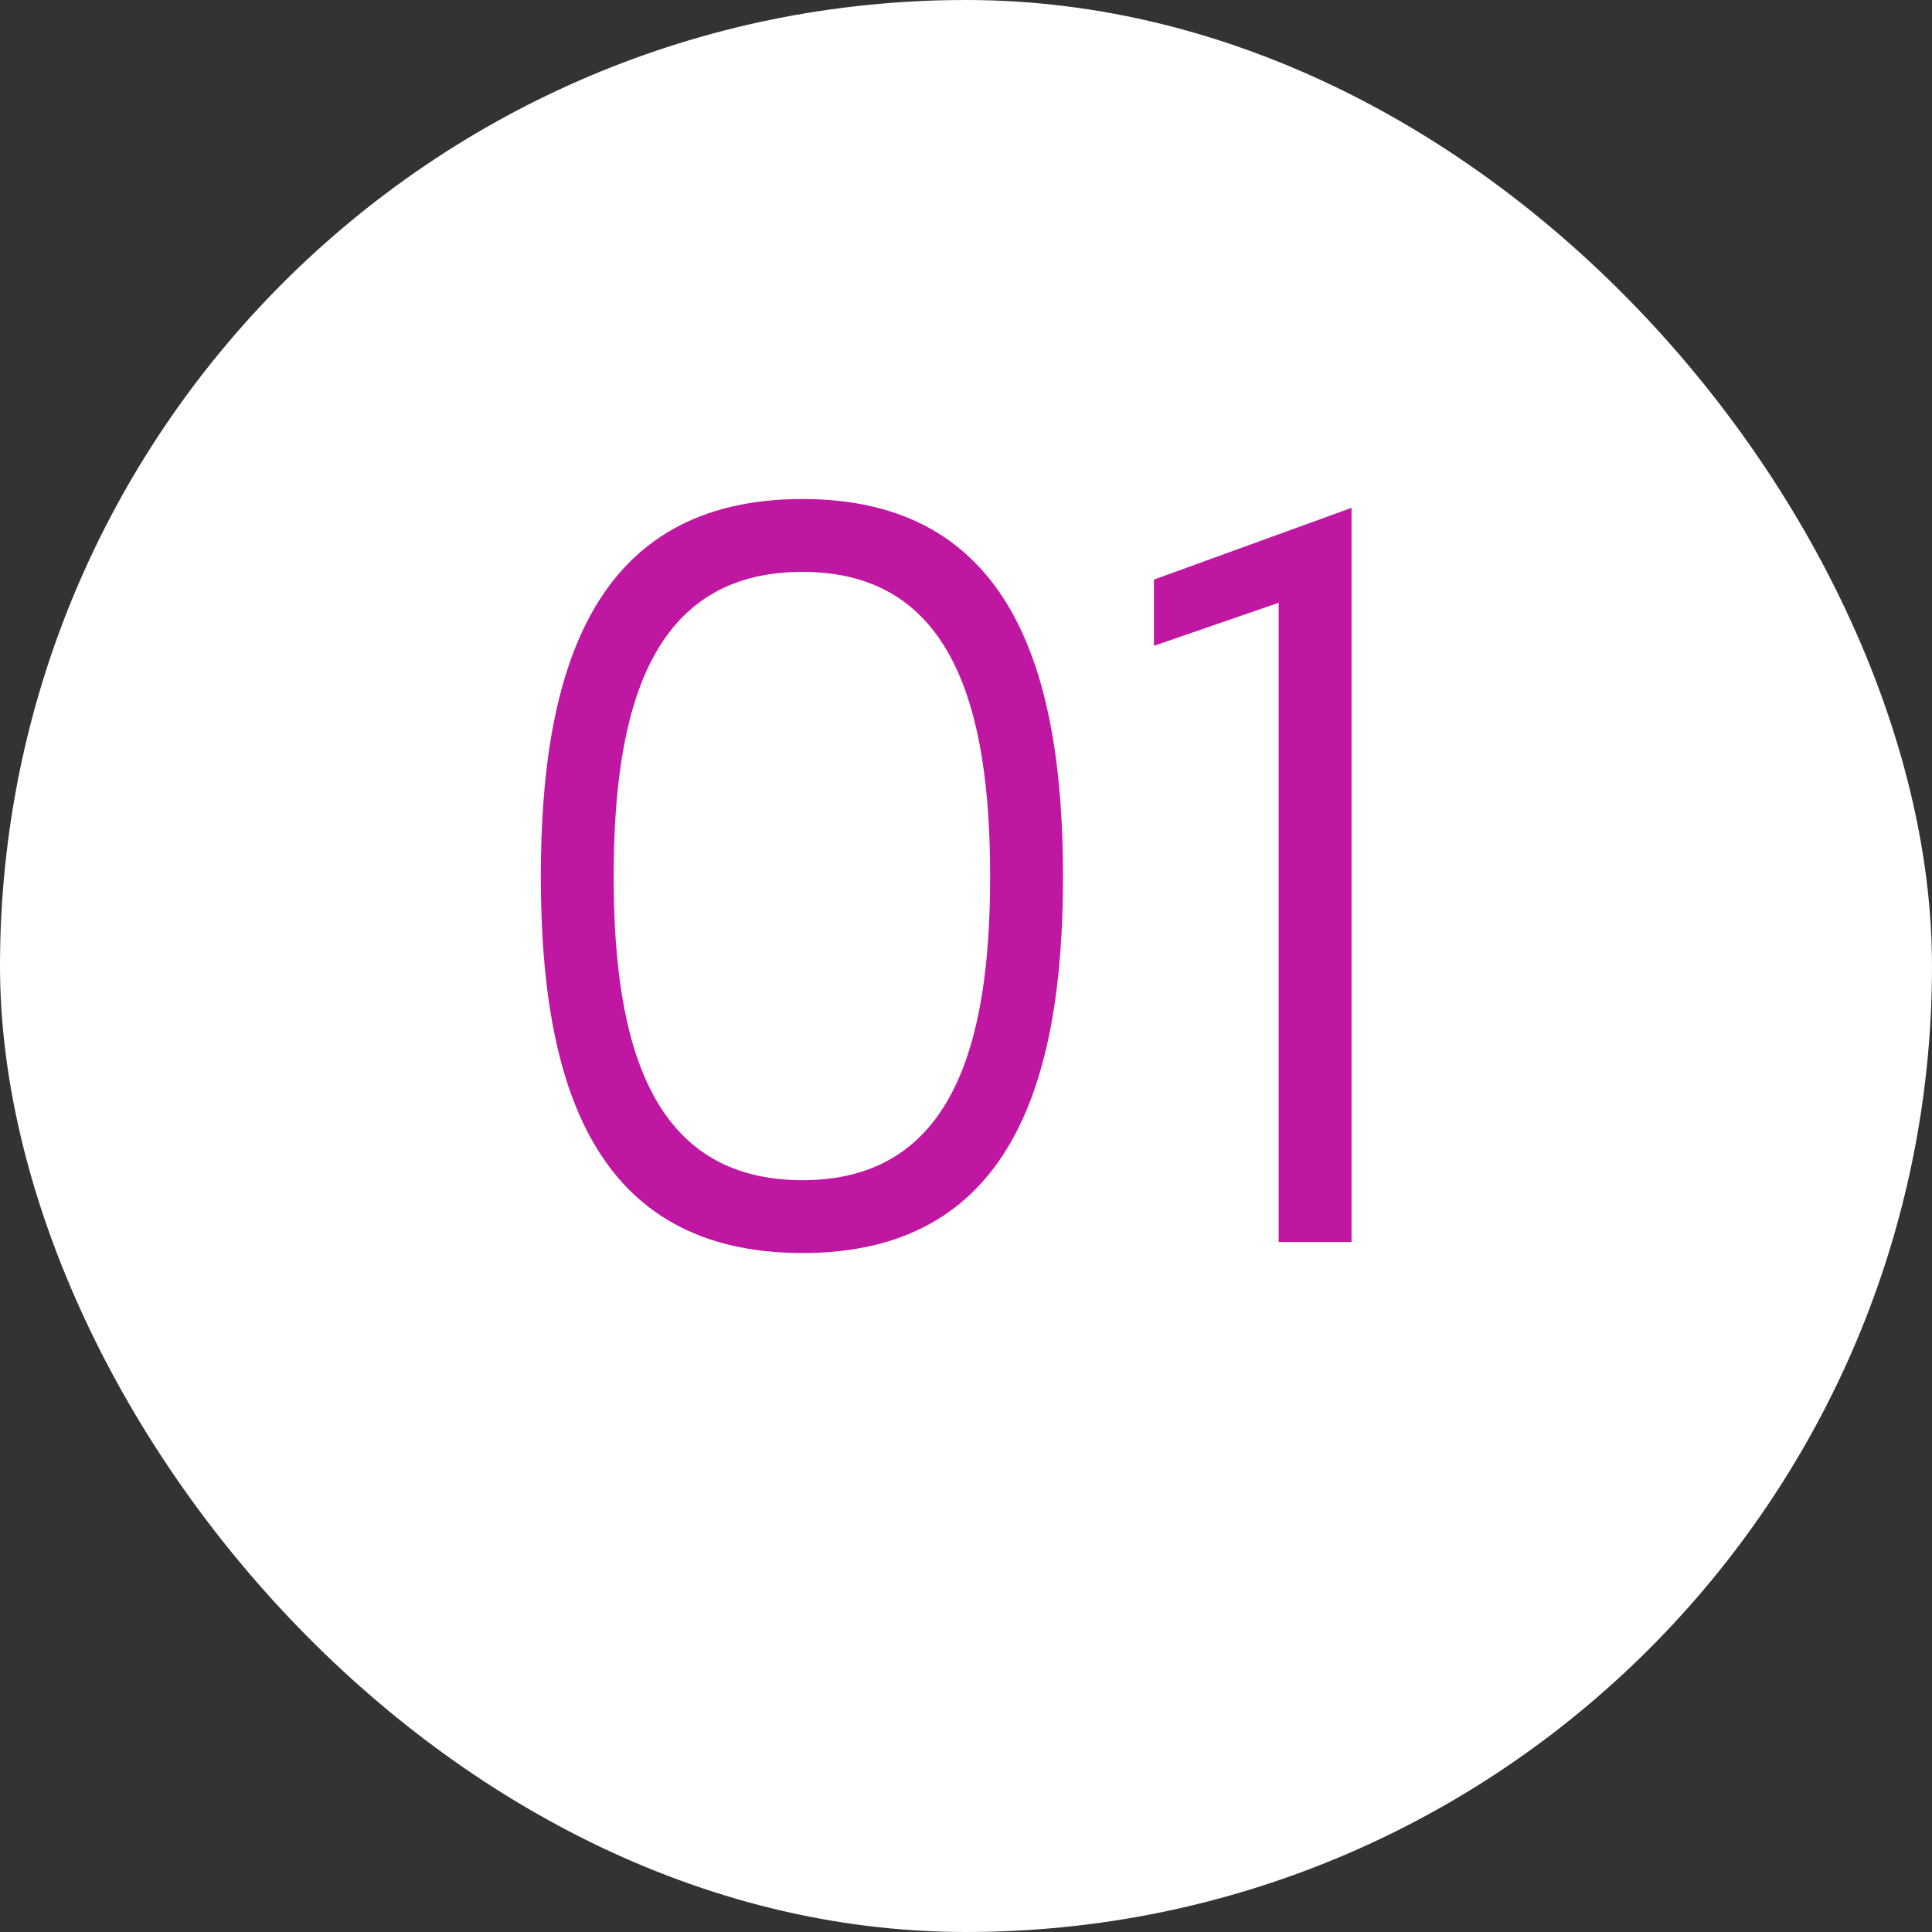
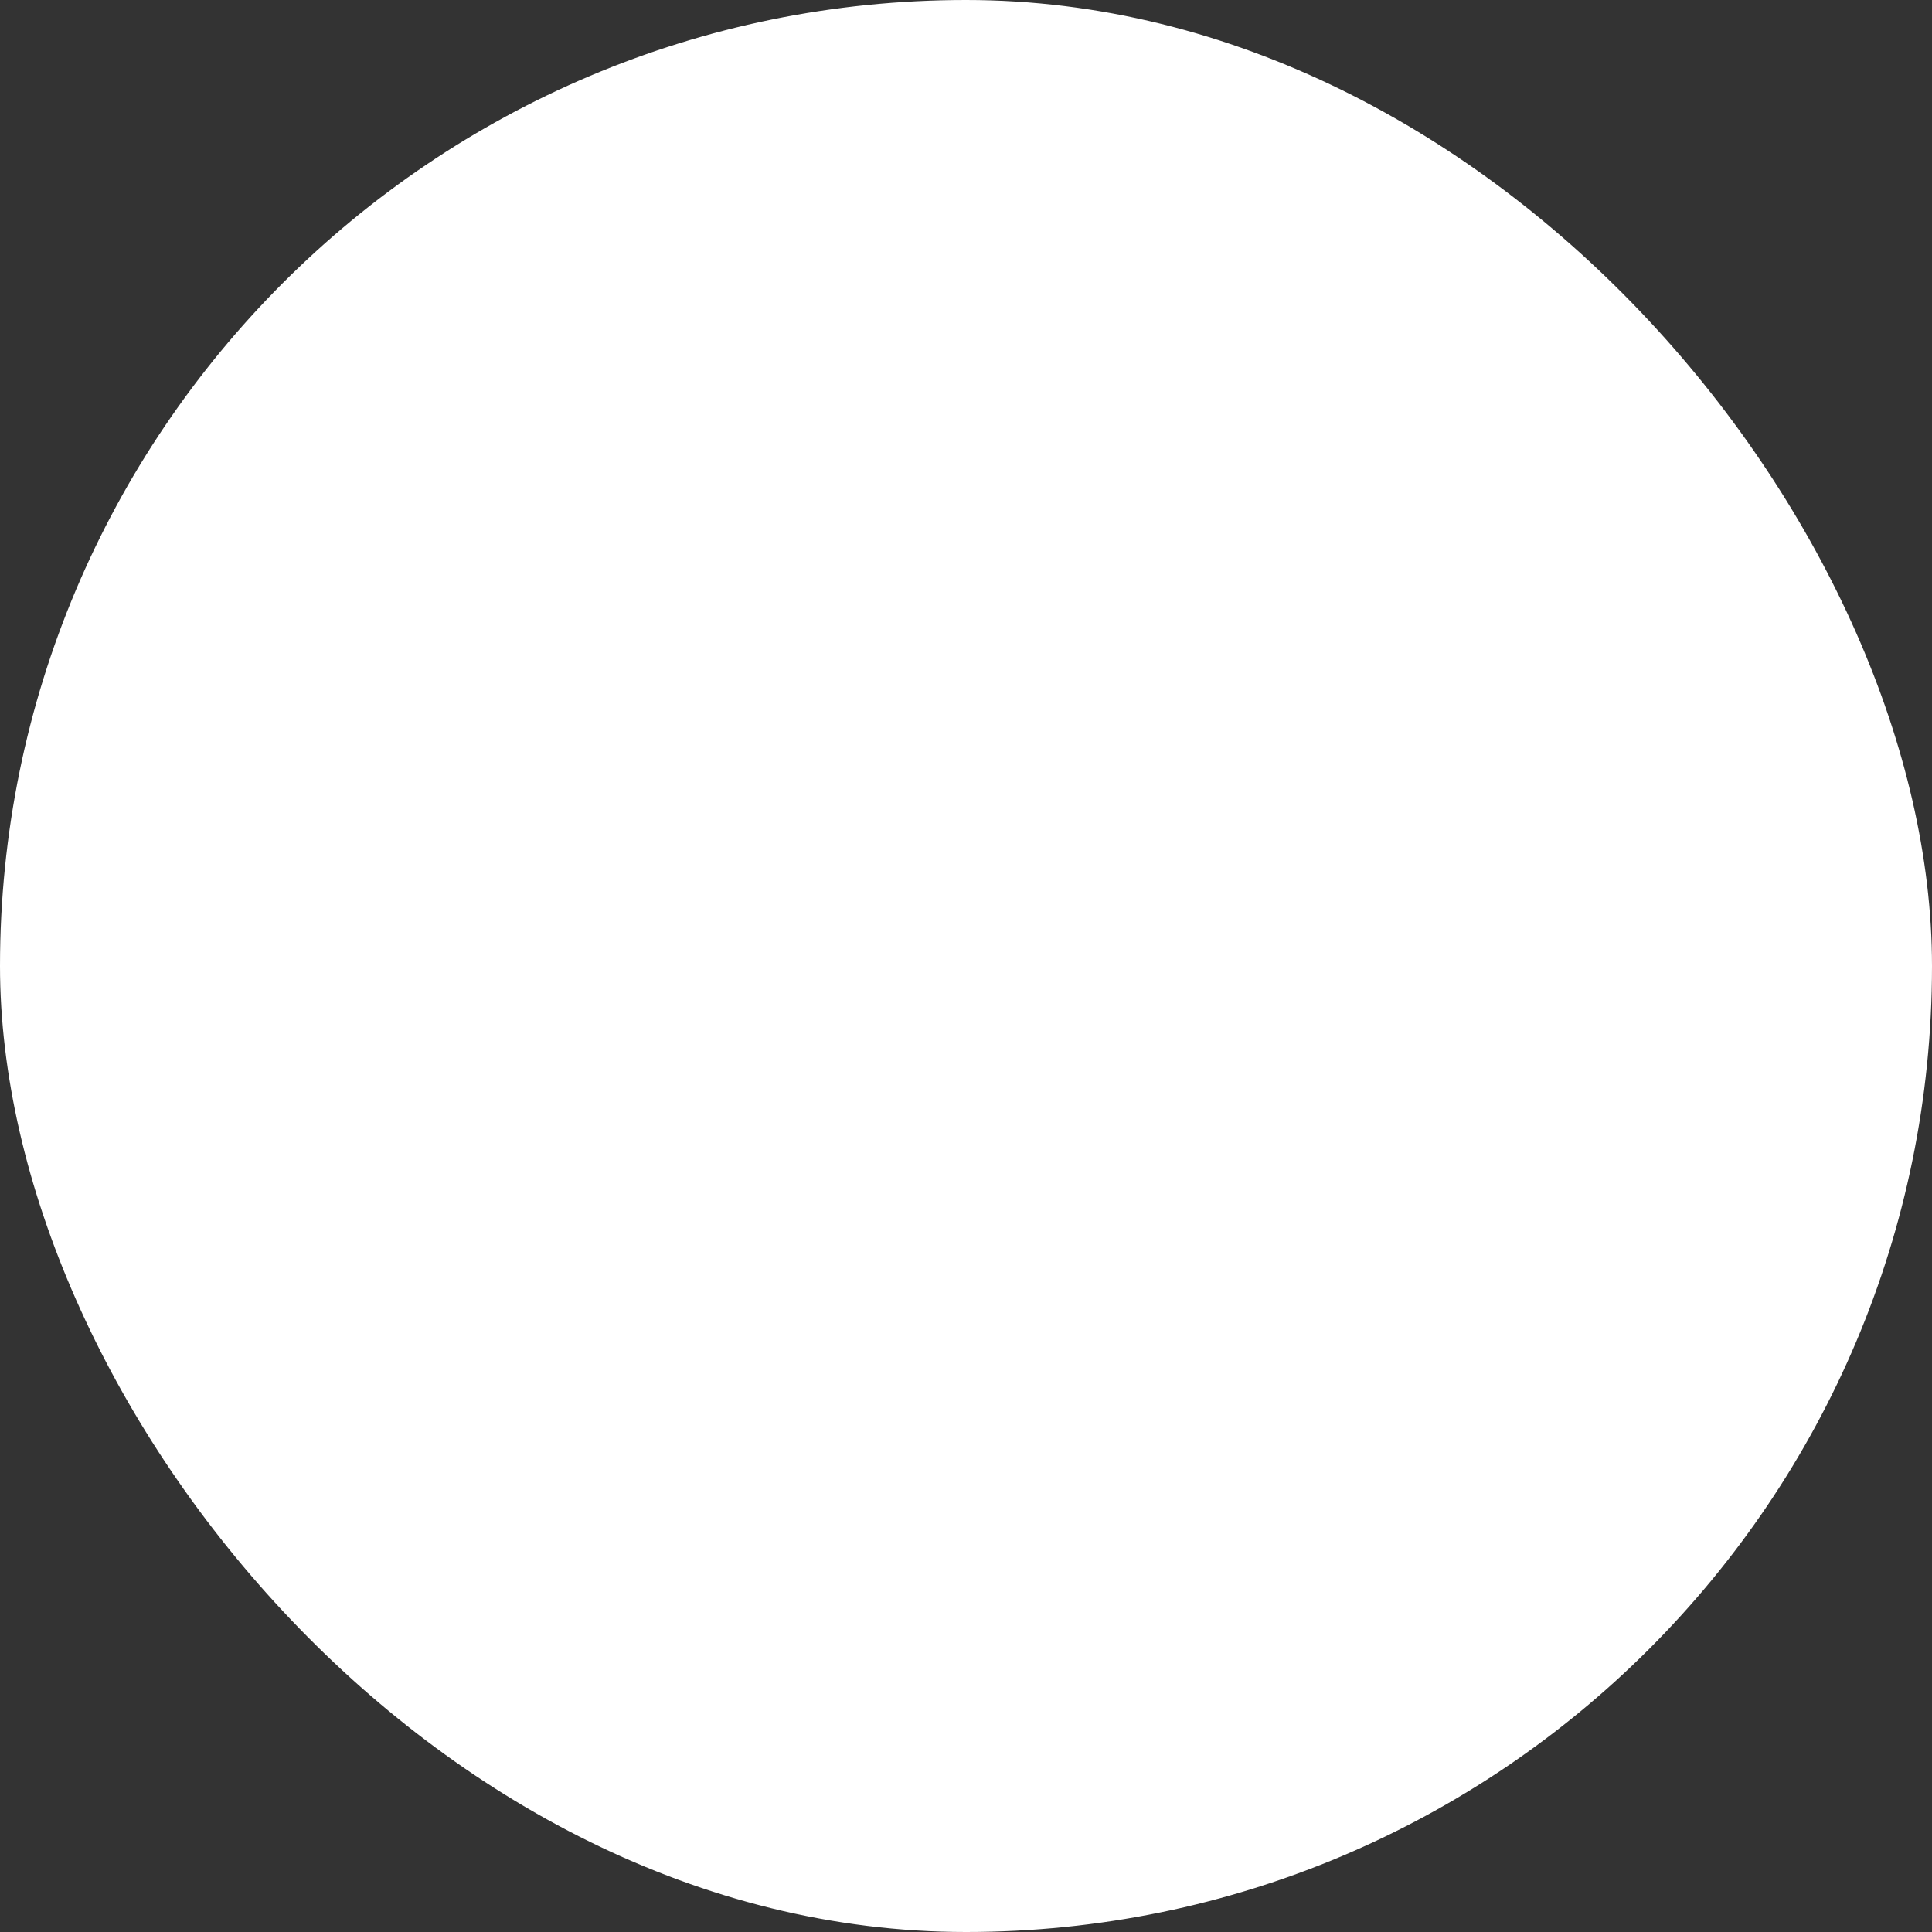
<svg xmlns="http://www.w3.org/2000/svg" width="112" height="112" viewBox="0 0 112 112" fill="none">
  <rect x="0" y="0" width="112" height="112" fill="#333333" stroke="none" />
  <rect width="112" height="112" rx="56" fill="white" />
-   <path d="M31.352 50.816C31.352 62.848 34.424 72.64 46.52 72.64C58.552 72.64 61.624 62.848 61.624 50.816C61.624 38.784 58.552 28.928 46.52 28.928C34.424 28.928 31.352 38.784 31.352 50.816ZM35.576 50.816C35.576 41.024 37.752 33.152 46.52 33.152C55.224 33.152 57.4 41.024 57.4 50.816C57.4 60.544 55.224 68.416 46.52 68.416C37.752 68.416 35.576 60.544 35.576 50.816ZM74.126 72H78.35V29.44L66.894 33.6V37.44L74.126 34.944V72Z" fill="#C017A2" />
</svg>